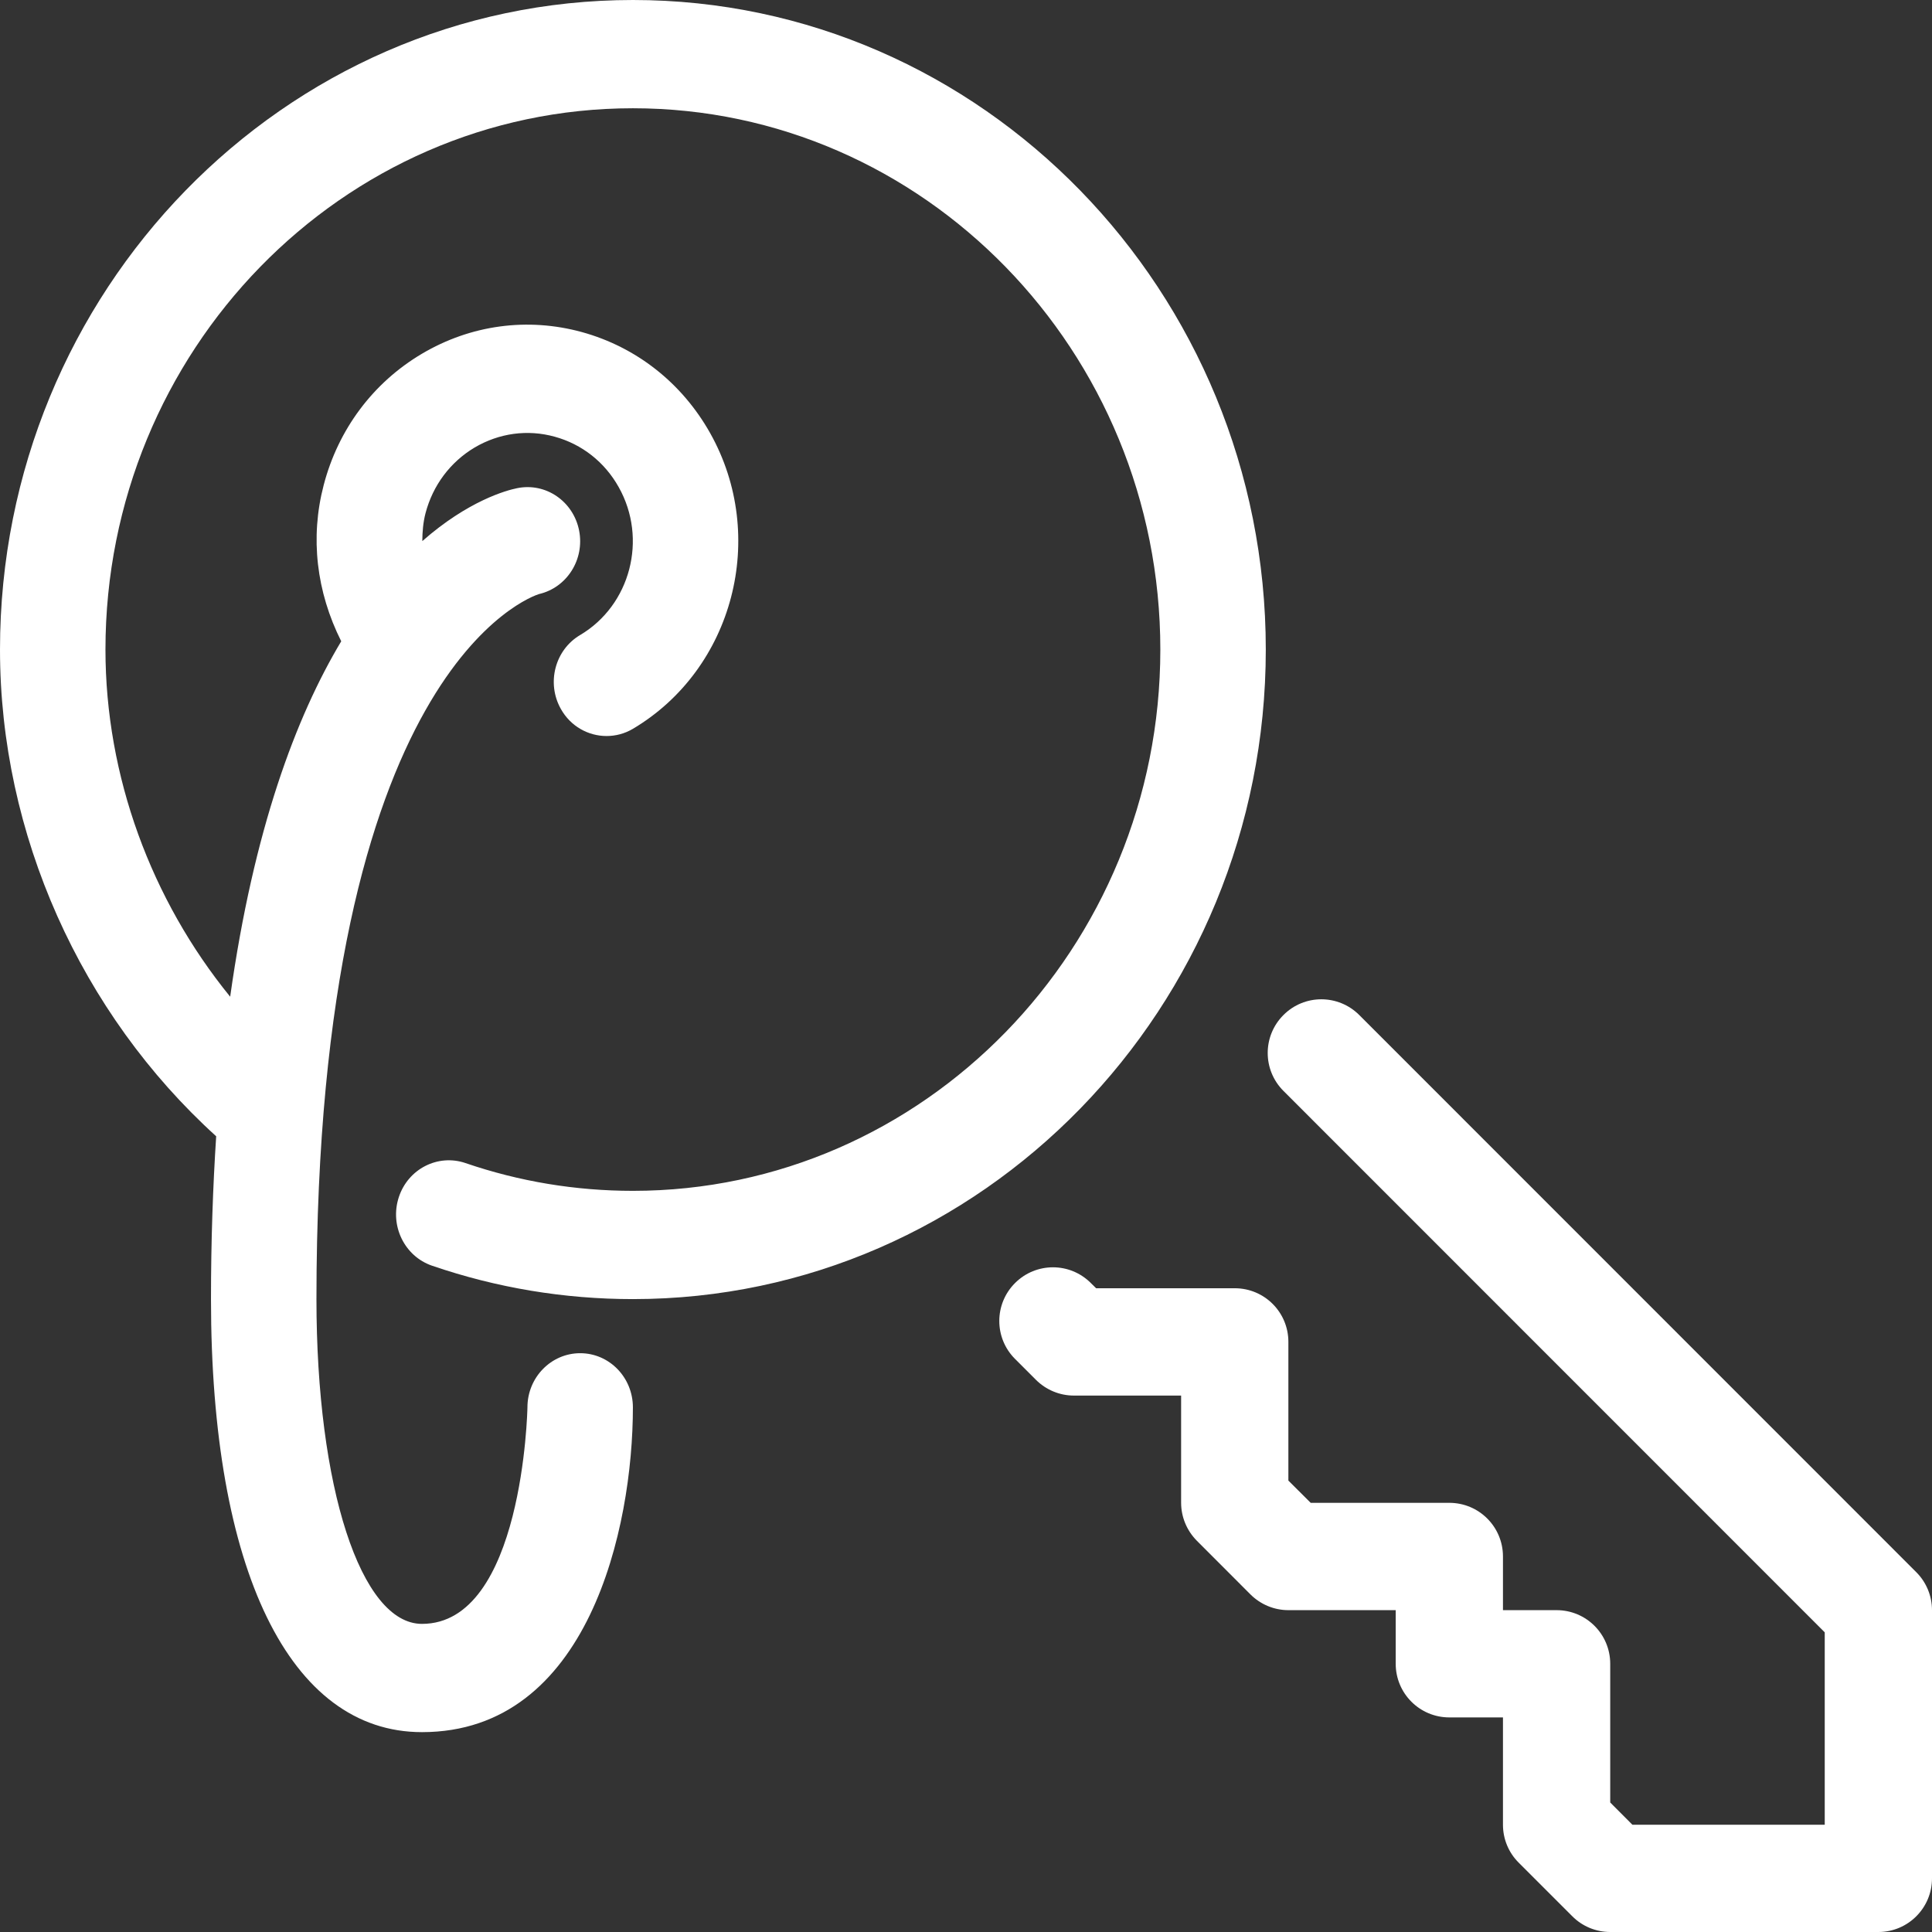
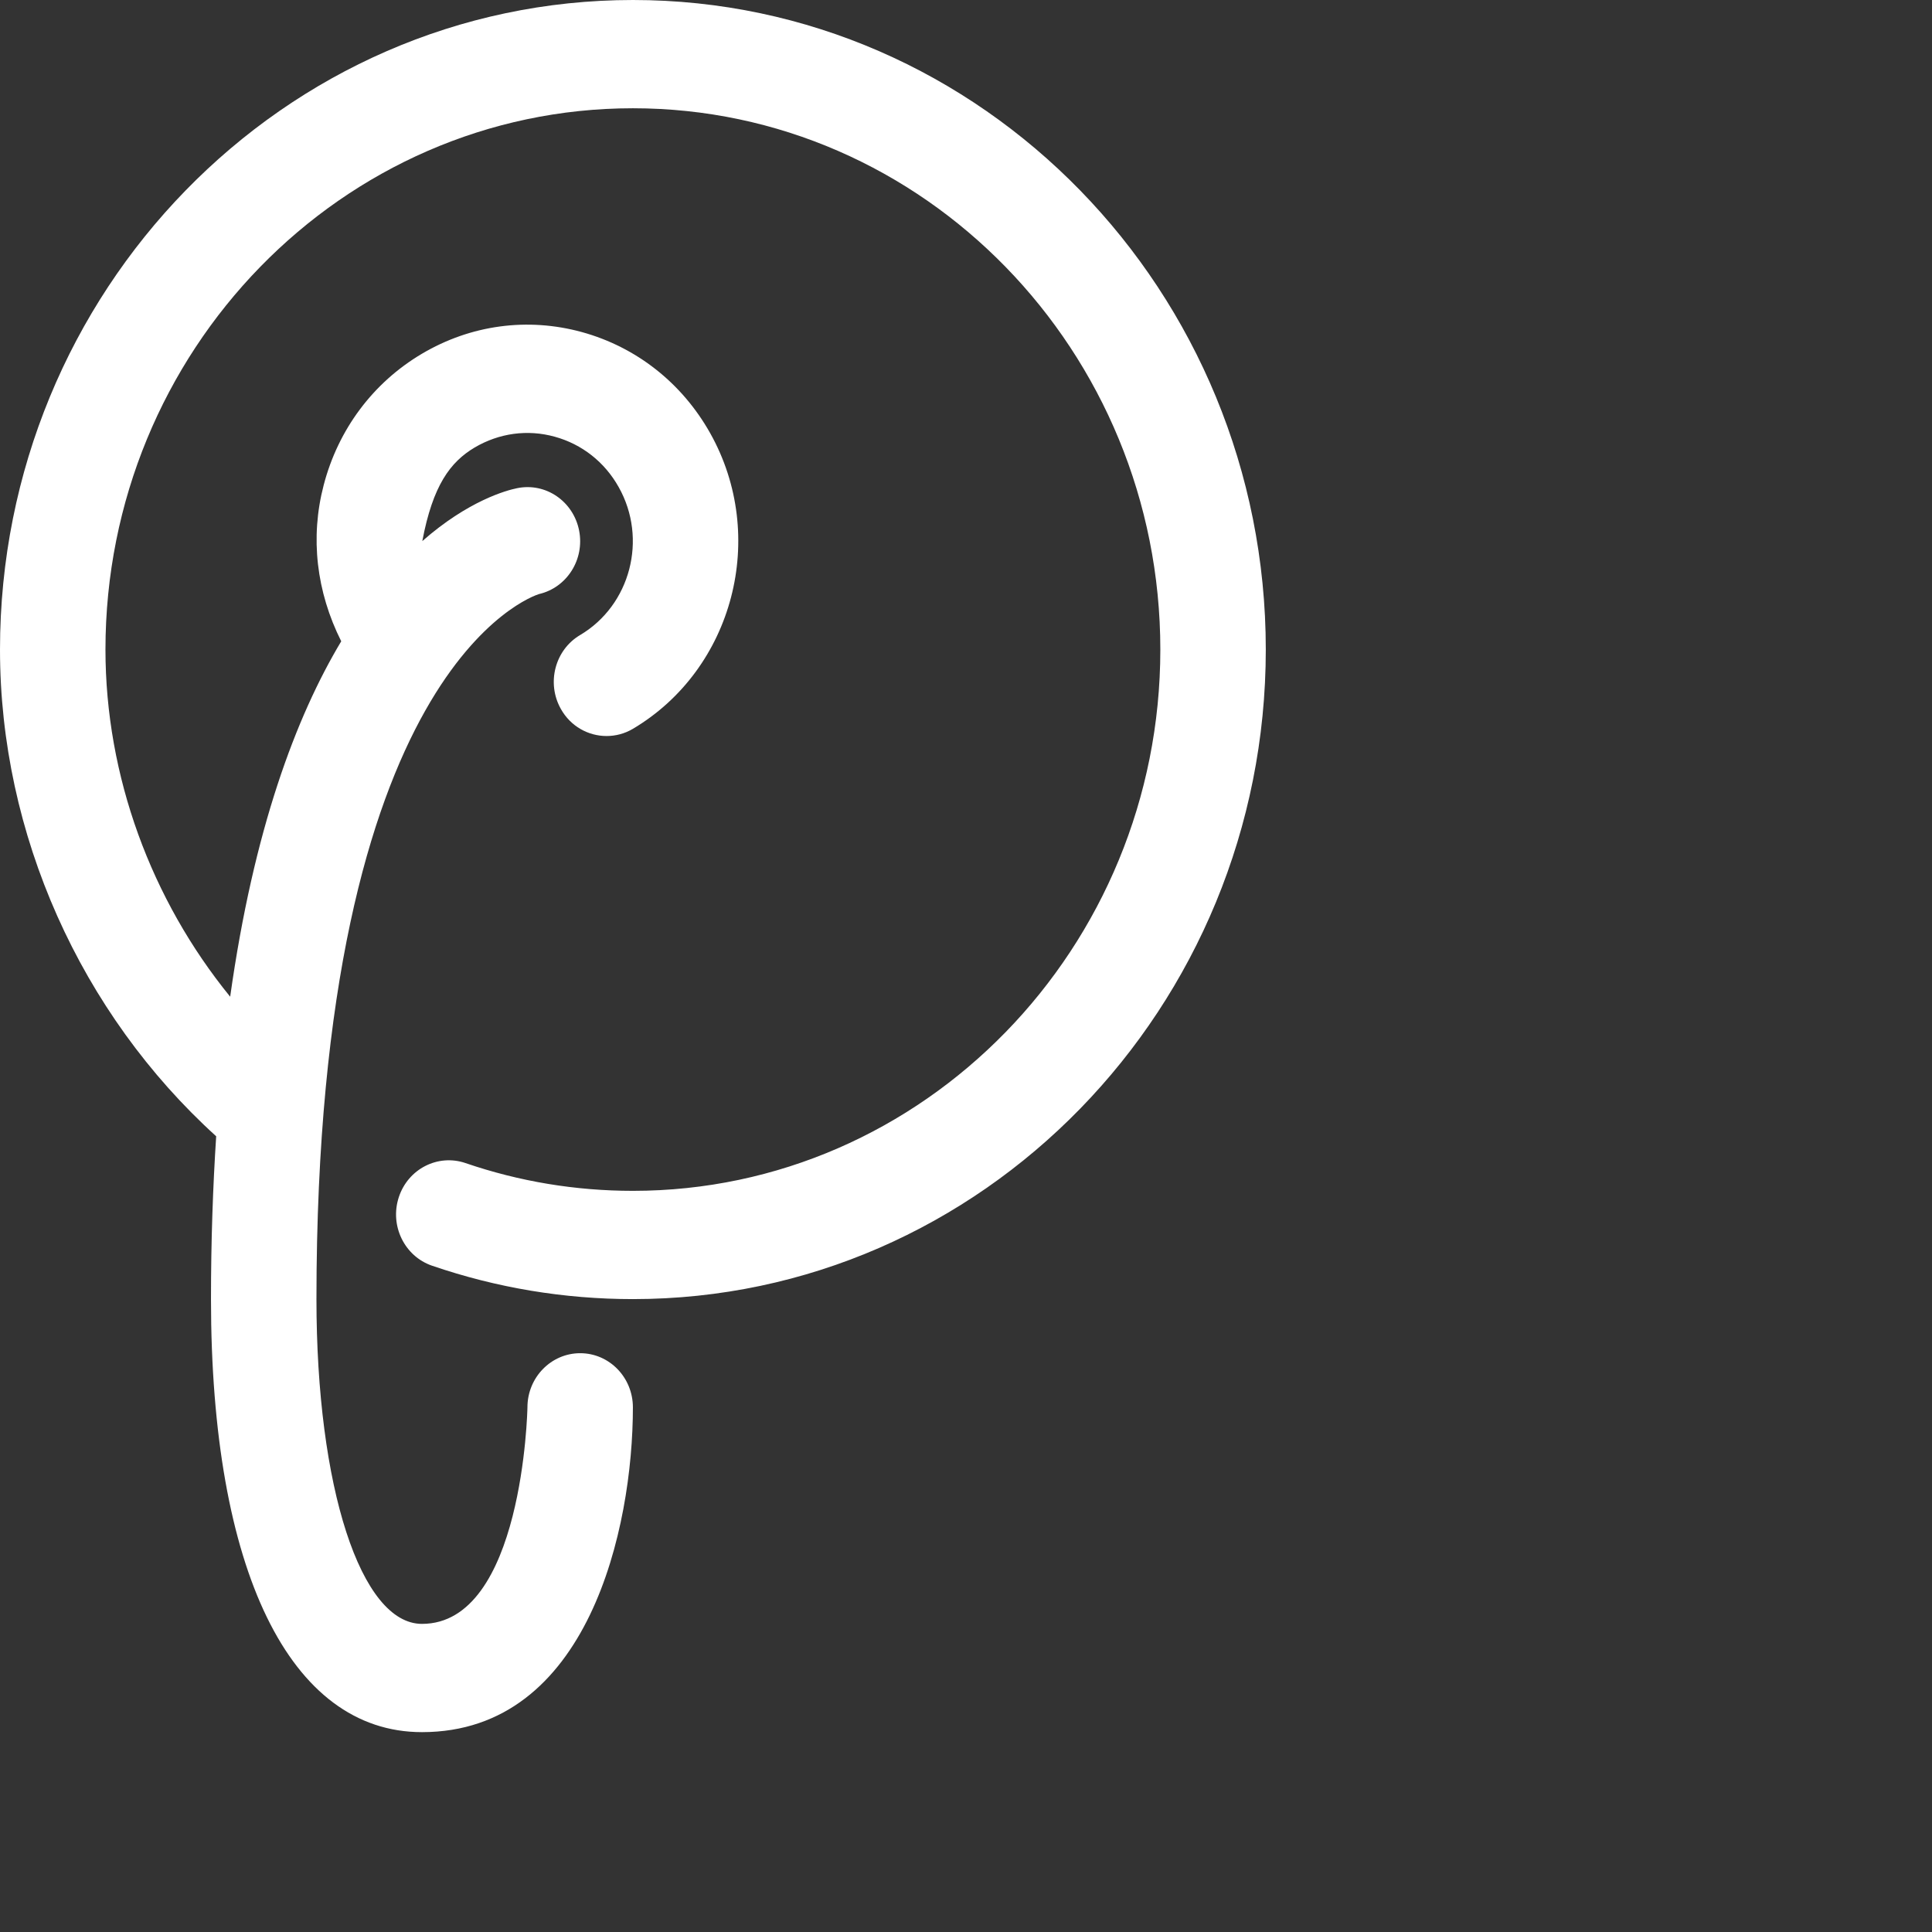
<svg xmlns="http://www.w3.org/2000/svg" width="29" height="29" viewBox="0 0 29 29" fill="none">
  <rect x="0" y="0" width="29" height="29" fill="#333333" stroke="none" />
-   <path d="M3.245 17.056C3.196 17.812 3.167 18.622 3.167 19.5C3.167 23.57 4.35 26 6.334 26C8.833 26 9.5 22.935 9.5 21.125C9.5 20.676 9.146 20.312 8.709 20.312C8.272 20.312 7.917 20.676 7.917 21.125C7.917 21.157 7.849 24.375 6.334 24.375C5.416 24.375 4.75 22.324 4.75 19.5C4.75 10.027 7.99 8.948 8.091 8.917C8.509 8.82 8.777 8.399 8.693 7.965C8.607 7.525 8.192 7.239 7.761 7.328C7.603 7.36 7.029 7.515 6.339 8.122C6.34 7.983 6.351 7.843 6.387 7.704C6.497 7.285 6.759 6.935 7.125 6.717C7.492 6.501 7.918 6.442 8.326 6.555C8.735 6.667 9.077 6.936 9.287 7.312C9.724 8.088 9.464 9.084 8.708 9.532C8.329 9.756 8.2 10.254 8.419 10.642C8.565 10.903 8.831 11.048 9.105 11.048C9.24 11.048 9.376 11.013 9.5 10.94C11.011 10.043 11.531 8.051 10.659 6.5C10.236 5.748 9.553 5.211 8.736 4.985C7.917 4.76 7.065 4.877 6.333 5.31C5.6 5.744 5.076 6.445 4.858 7.284C4.653 8.069 4.749 8.883 5.122 9.626C4.443 10.76 3.808 12.449 3.455 14.961C2.269 13.504 1.583 11.649 1.583 9.75C1.583 5.27 5.135 1.625 9.5 1.625C13.864 1.625 17.417 5.27 17.417 9.75C17.417 14.23 13.864 17.875 9.5 17.875C8.64 17.875 7.795 17.735 6.987 17.458C6.573 17.317 6.125 17.545 5.986 17.971C5.847 18.397 6.071 18.857 6.486 18.999C7.455 19.331 8.469 19.5 9.5 19.5C14.739 19.5 19 15.126 19 9.75C19 4.374 14.739 0 9.5 0C4.262 0 0 4.374 0 9.75C0 12.521 1.212 15.212 3.245 17.056Z" fill="white" />
-   <path d="M19.265 16.375L27.39 24.502V27.39H24.503L24.17 27.056V24.974C24.17 24.529 23.81 24.169 23.365 24.169H22.56V23.363C22.56 22.918 22.2 22.558 21.755 22.558H19.674L19.339 22.224V20.142C19.339 19.697 18.98 19.337 18.534 19.337H16.453L16.374 19.259C16.06 18.944 15.551 18.944 15.236 19.259C14.921 19.574 14.921 20.083 15.236 20.398L15.55 20.712C15.701 20.862 15.905 20.948 16.119 20.948H17.729V22.557C17.729 22.77 17.814 22.974 17.964 23.126L18.769 23.932C18.92 24.083 19.125 24.169 19.339 24.169H20.95V24.974C20.95 25.418 21.309 25.779 21.755 25.779H22.56V27.39C22.56 27.603 22.644 27.808 22.796 27.959L23.601 28.764C23.751 28.915 23.956 29 24.17 29H28.195C28.64 29 29 28.639 29 28.195V24.169C29 23.955 28.915 23.75 28.764 23.599L20.403 15.236C20.088 14.921 19.579 14.921 19.265 15.236C18.95 15.551 18.95 16.06 19.265 16.375Z" fill="white" />
+   <path d="M3.245 17.056C3.196 17.812 3.167 18.622 3.167 19.5C3.167 23.57 4.35 26 6.334 26C8.833 26 9.5 22.935 9.5 21.125C9.5 20.676 9.146 20.312 8.709 20.312C8.272 20.312 7.917 20.676 7.917 21.125C7.917 21.157 7.849 24.375 6.334 24.375C5.416 24.375 4.75 22.324 4.75 19.5C4.75 10.027 7.99 8.948 8.091 8.917C8.509 8.82 8.777 8.399 8.693 7.965C8.607 7.525 8.192 7.239 7.761 7.328C7.603 7.36 7.029 7.515 6.339 8.122C6.497 7.285 6.759 6.935 7.125 6.717C7.492 6.501 7.918 6.442 8.326 6.555C8.735 6.667 9.077 6.936 9.287 7.312C9.724 8.088 9.464 9.084 8.708 9.532C8.329 9.756 8.2 10.254 8.419 10.642C8.565 10.903 8.831 11.048 9.105 11.048C9.24 11.048 9.376 11.013 9.5 10.94C11.011 10.043 11.531 8.051 10.659 6.5C10.236 5.748 9.553 5.211 8.736 4.985C7.917 4.76 7.065 4.877 6.333 5.31C5.6 5.744 5.076 6.445 4.858 7.284C4.653 8.069 4.749 8.883 5.122 9.626C4.443 10.76 3.808 12.449 3.455 14.961C2.269 13.504 1.583 11.649 1.583 9.75C1.583 5.27 5.135 1.625 9.5 1.625C13.864 1.625 17.417 5.27 17.417 9.75C17.417 14.23 13.864 17.875 9.5 17.875C8.64 17.875 7.795 17.735 6.987 17.458C6.573 17.317 6.125 17.545 5.986 17.971C5.847 18.397 6.071 18.857 6.486 18.999C7.455 19.331 8.469 19.5 9.5 19.5C14.739 19.5 19 15.126 19 9.75C19 4.374 14.739 0 9.5 0C4.262 0 0 4.374 0 9.75C0 12.521 1.212 15.212 3.245 17.056Z" fill="white" />
</svg>